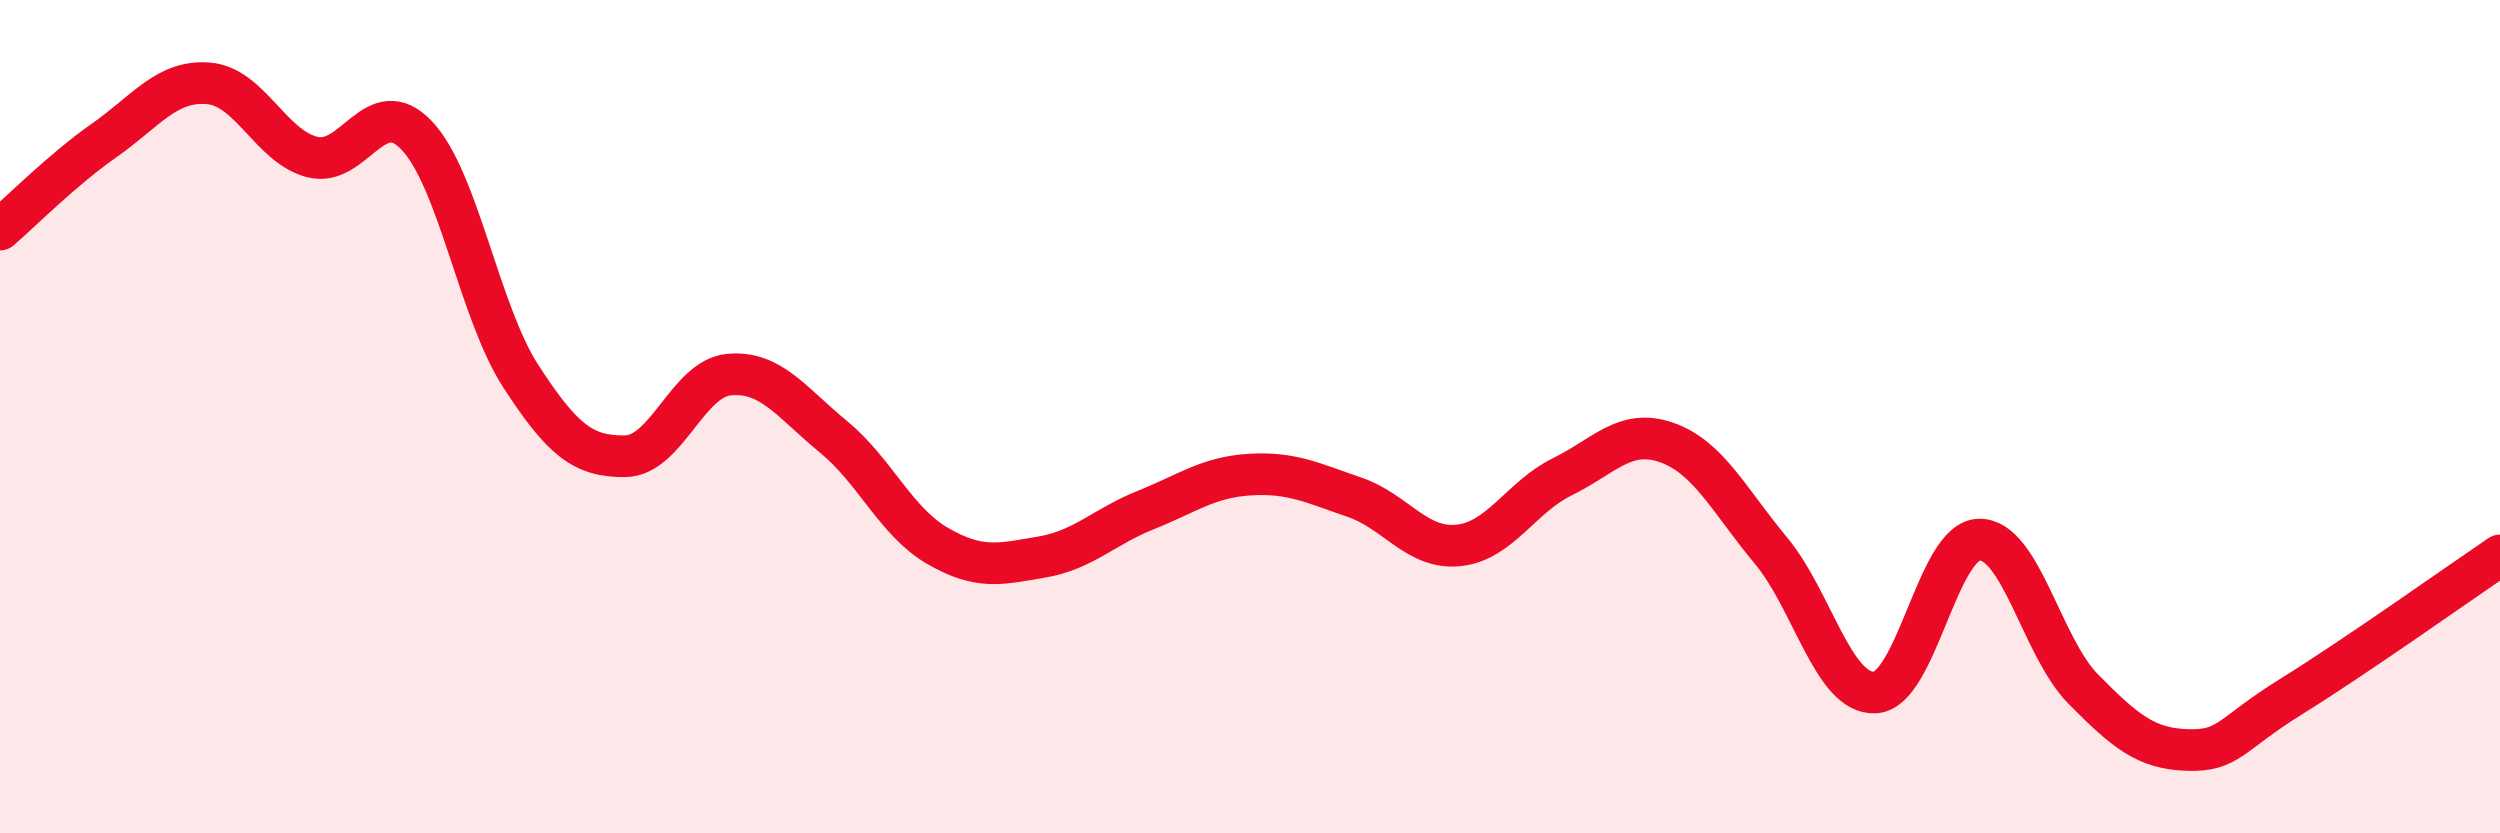
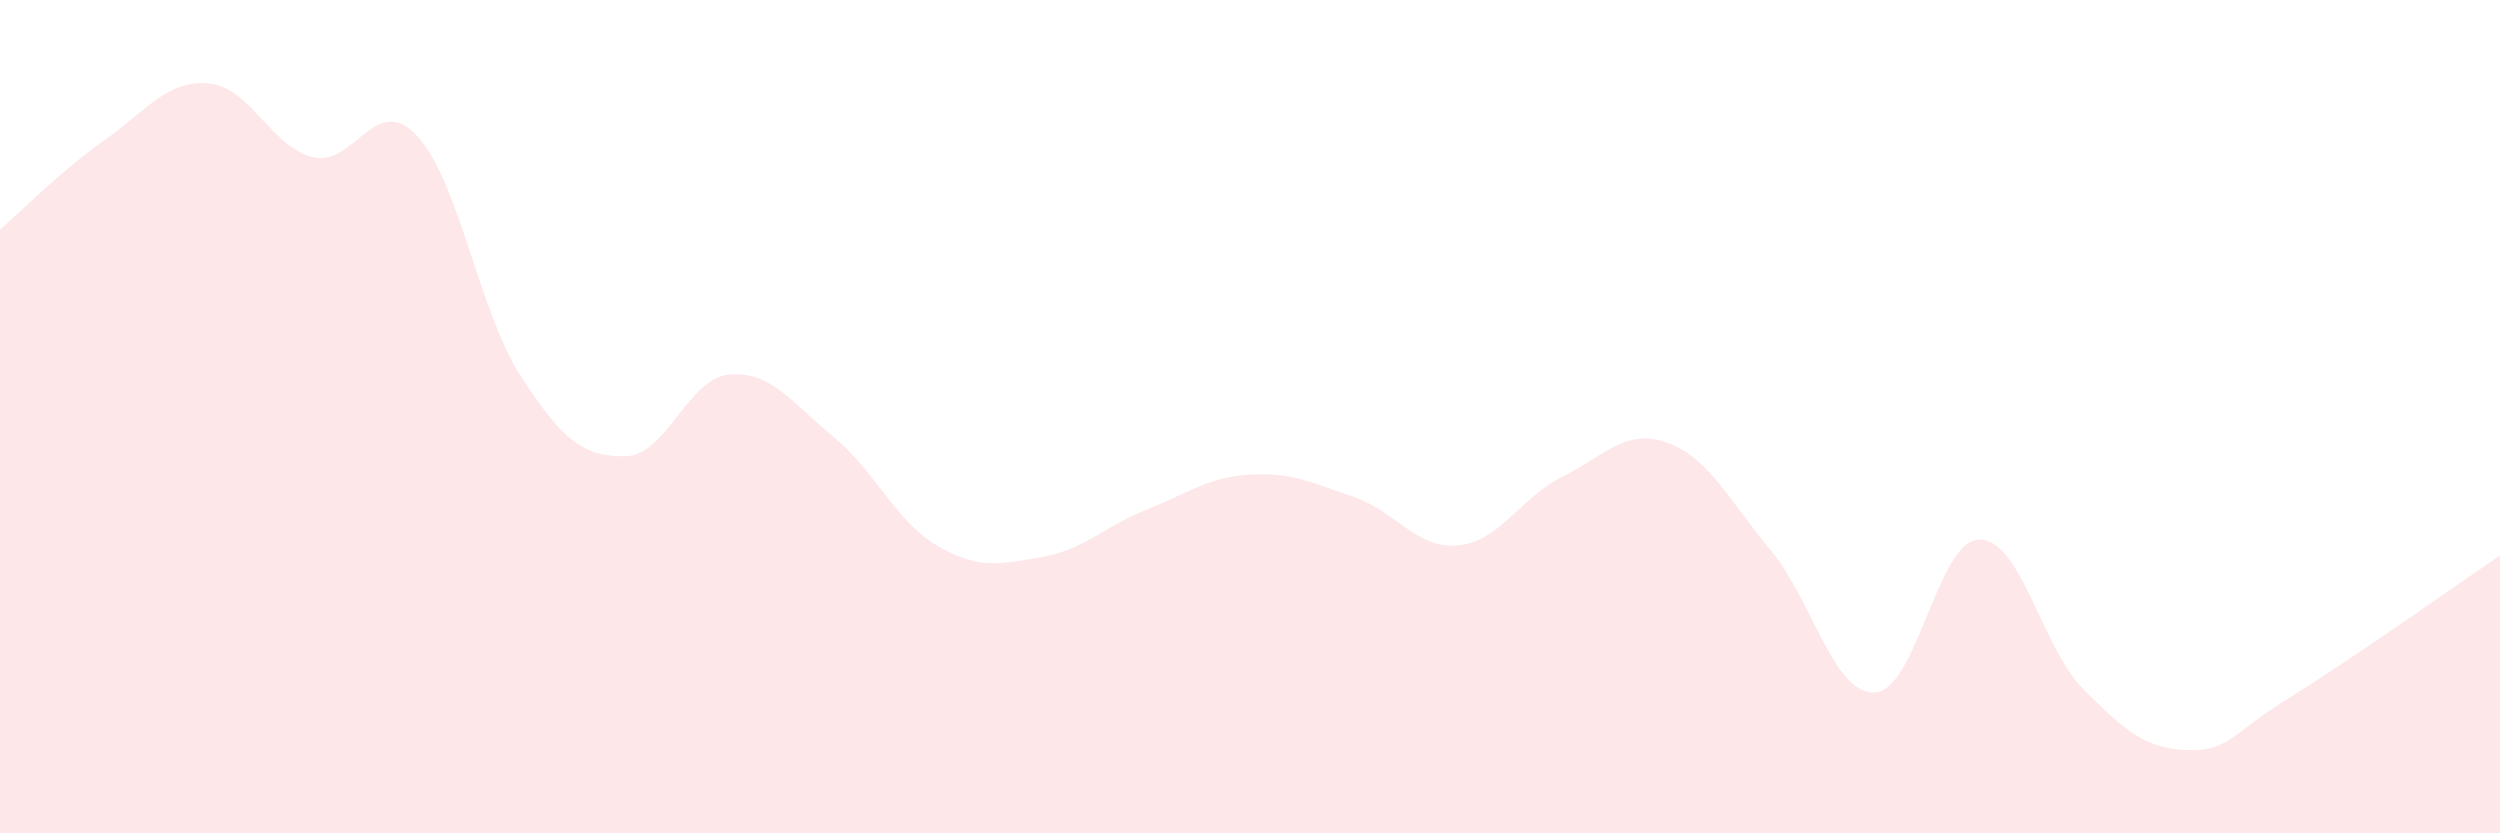
<svg xmlns="http://www.w3.org/2000/svg" width="60" height="20" viewBox="0 0 60 20">
  <path d="M 0,5.51 C 0.5,5.08 1.5,4.07 2.5,3.37 C 3.5,2.67 4,1.92 5,2 C 6,2.08 6.5,3.52 7.5,3.77 C 8.5,4.02 9,2.2 10,3.25 C 11,4.3 11.5,7.49 12.5,9.03 C 13.5,10.57 14,10.96 15,10.95 C 16,10.94 16.5,9.08 17.5,8.99 C 18.5,8.9 19,9.66 20,10.48 C 21,11.3 21.5,12.52 22.5,13.1 C 23.5,13.68 24,13.54 25,13.37 C 26,13.2 26.5,12.64 27.5,12.24 C 28.5,11.84 29,11.45 30,11.39 C 31,11.33 31.5,11.59 32.5,11.93 C 33.5,12.27 34,13.19 35,13.09 C 36,12.99 36.5,11.93 37.5,11.44 C 38.5,10.95 39,10.27 40,10.62 C 41,10.97 41.5,12.01 42.5,13.21 C 43.5,14.41 44,16.67 45,16.62 C 46,16.57 46.5,12.97 47.5,12.95 C 48.5,12.93 49,15.53 50,16.54 C 51,17.55 51.5,17.97 52.5,18 C 53.5,18.03 53.5,17.64 55,16.71 C 56.5,15.78 59,14.01 60,13.33L60 20L0 20Z" fill="#EB0A25" opacity="0.1" stroke-linecap="round" stroke-linejoin="round" />
-   <path d="M 0,5.51 C 0.5,5.08 1.5,4.07 2.5,3.37 C 3.5,2.67 4,1.92 5,2 C 6,2.08 6.5,3.52 7.5,3.77 C 8.5,4.02 9,2.2 10,3.25 C 11,4.3 11.5,7.49 12.5,9.03 C 13.5,10.57 14,10.96 15,10.95 C 16,10.94 16.5,9.08 17.5,8.99 C 18.5,8.9 19,9.66 20,10.48 C 21,11.3 21.5,12.52 22.5,13.1 C 23.5,13.68 24,13.54 25,13.37 C 26,13.2 26.5,12.64 27.5,12.24 C 28.5,11.84 29,11.45 30,11.39 C 31,11.33 31.5,11.59 32.5,11.93 C 33.5,12.27 34,13.19 35,13.09 C 36,12.99 36.5,11.93 37.5,11.44 C 38.5,10.95 39,10.27 40,10.62 C 41,10.97 41.5,12.01 42.5,13.21 C 43.5,14.41 44,16.67 45,16.62 C 46,16.57 46.5,12.97 47.5,12.95 C 48.5,12.93 49,15.53 50,16.54 C 51,17.55 51.5,17.97 52.5,18 C 53.5,18.03 53.5,17.64 55,16.71 C 56.5,15.78 59,14.01 60,13.33" stroke="#EB0A25" stroke-width="1" fill="none" stroke-linecap="round" stroke-linejoin="round" />
</svg>